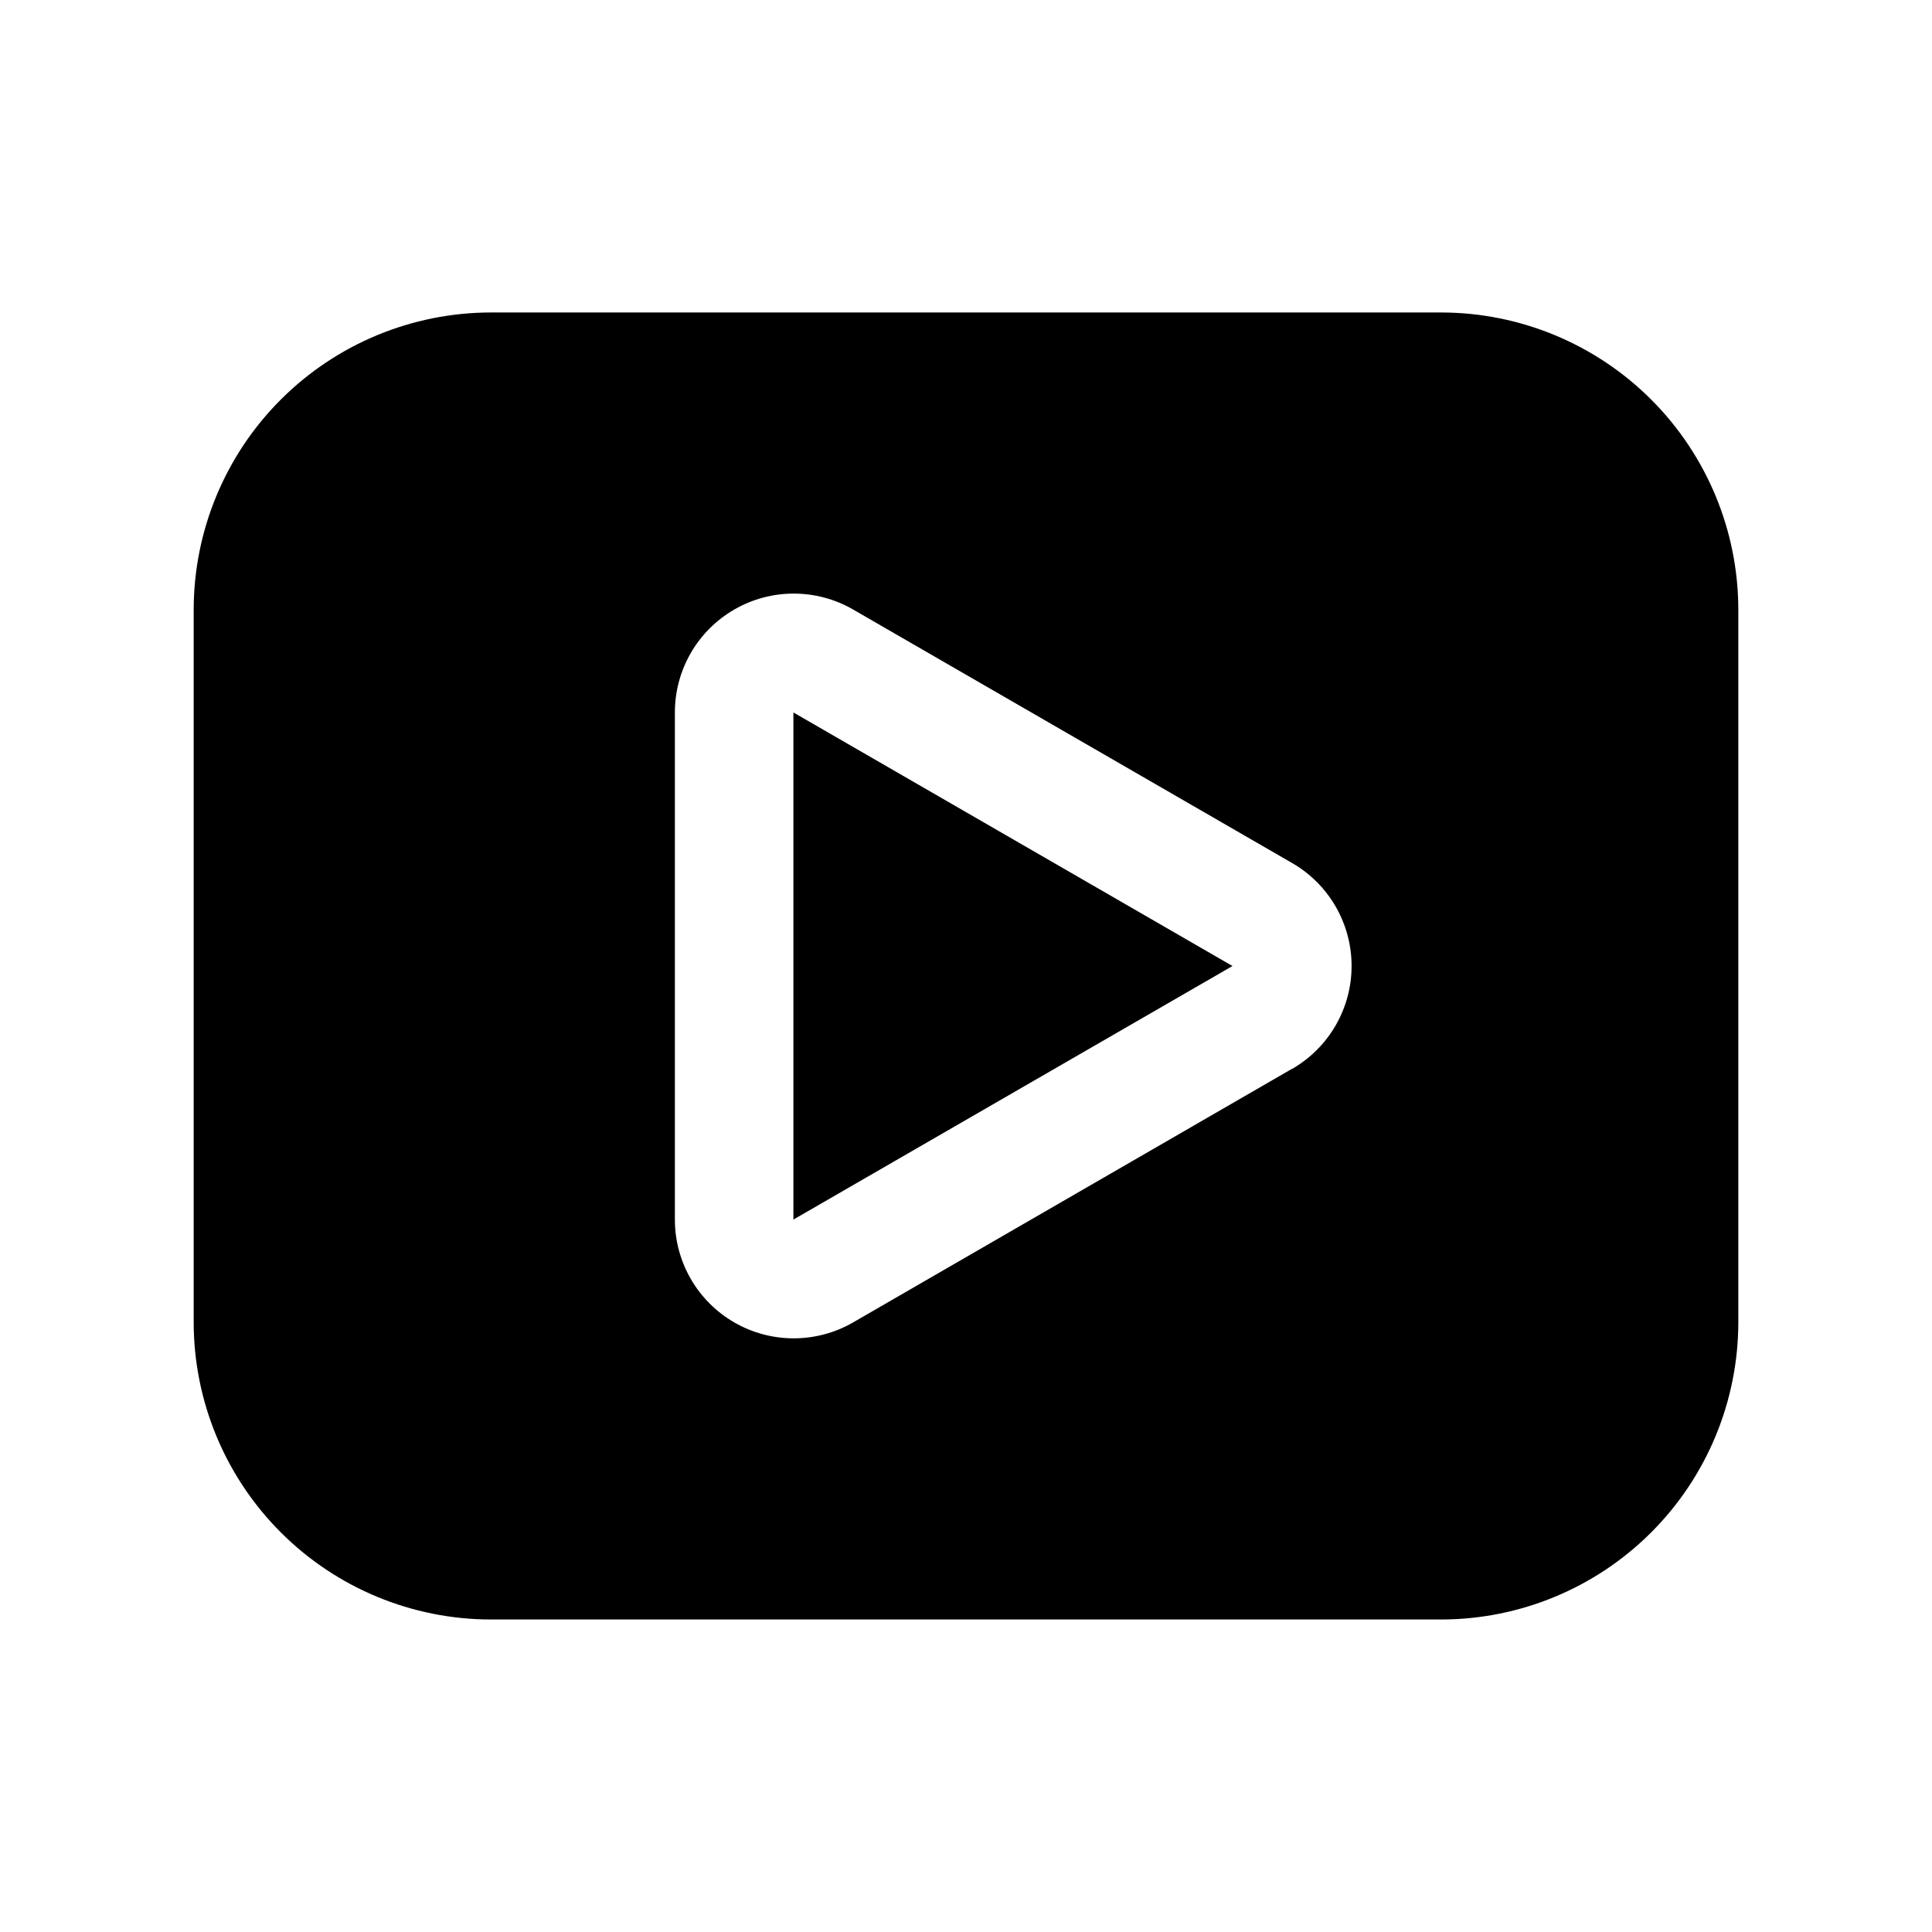
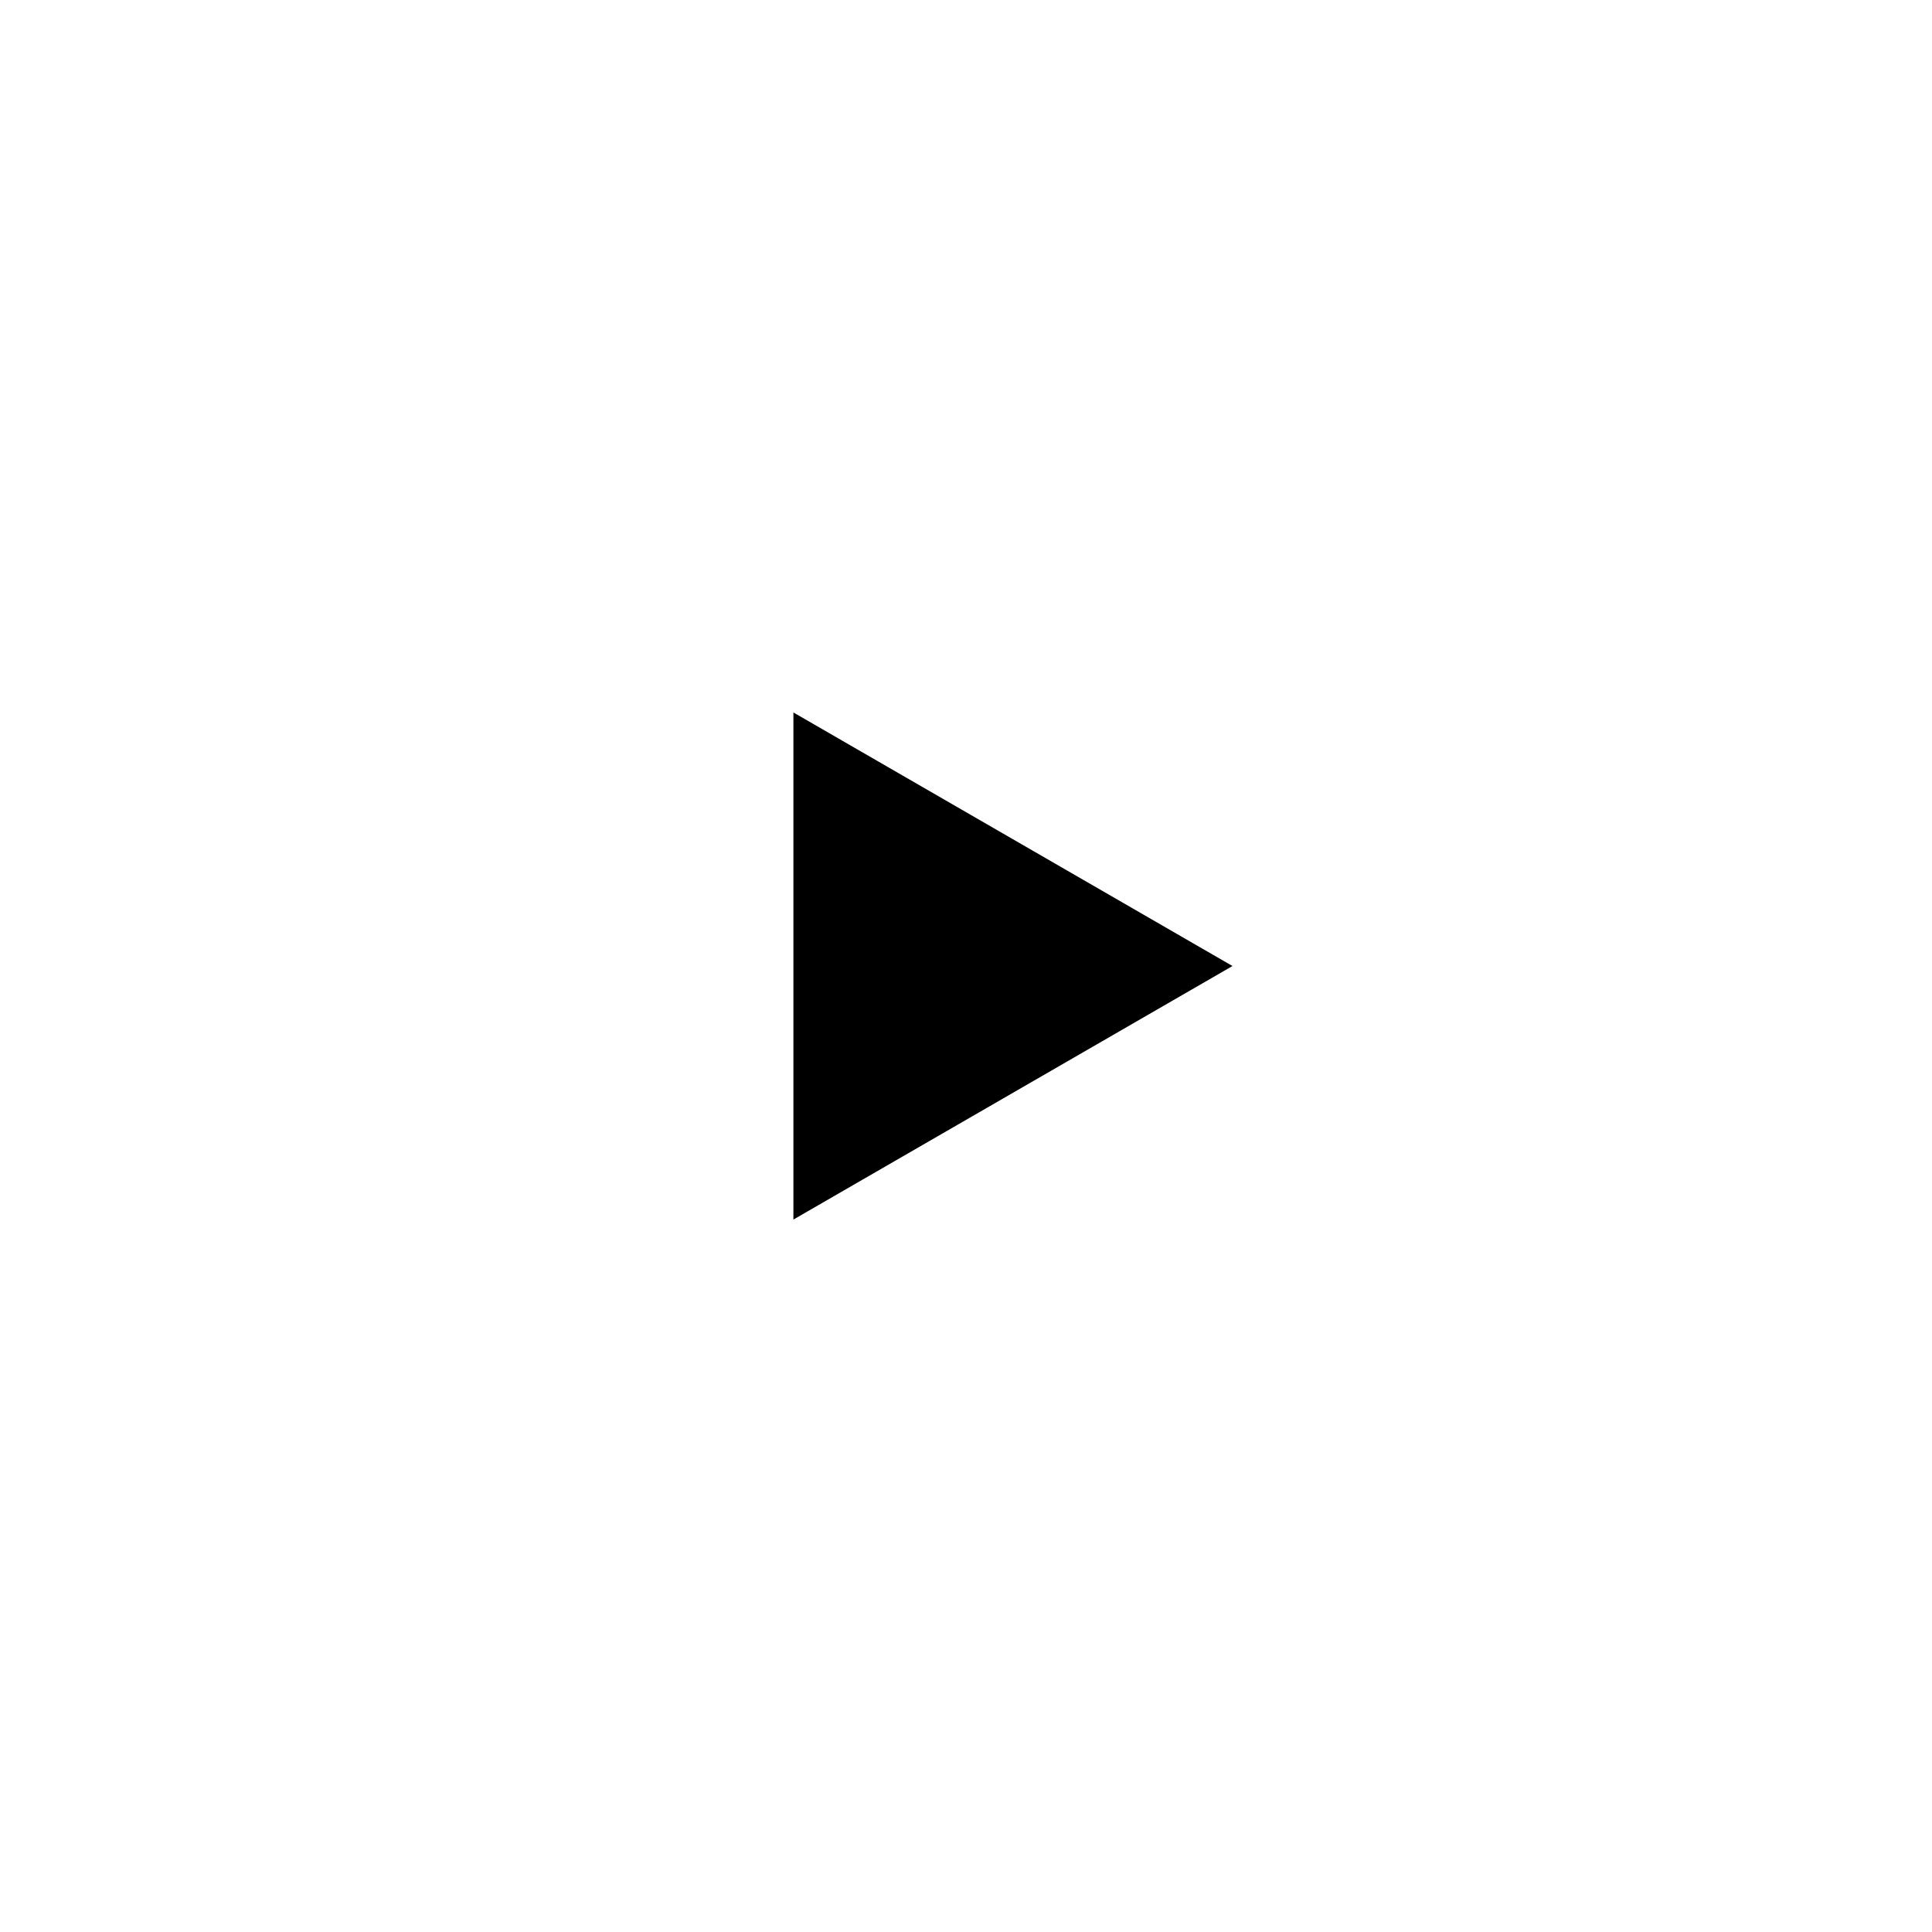
<svg xmlns="http://www.w3.org/2000/svg" fill="#000000" width="800px" height="800px" version="1.1" viewBox="144 144 512 512">
  <g>
    <path d="m354.26 467.2 116.36-67.195-116.36-67.195z" />
-     <path d="m525.95 226.81h-251.9c-20.871 0.027-40.879 8.328-55.637 23.086-14.758 14.758-23.059 34.766-23.086 55.637v188.93c0.027 20.871 8.328 40.879 23.086 55.637 14.758 14.758 34.766 23.059 55.637 23.086h251.9c20.871-0.027 40.879-8.328 55.637-23.086 14.758-14.758 23.059-34.766 23.086-55.637v-188.93c-0.027-20.871-8.328-40.879-23.086-55.637-14.758-14.758-34.766-23.059-55.637-23.086zm-39.578 200.45-116.29 67.195c-9.742 5.625-21.746 5.625-31.488 0.004-9.742-5.625-15.746-16.02-15.746-27.27v-134.39c0-11.25 6.004-21.645 15.746-27.27 9.742-5.625 21.746-5.625 31.488 0l116.36 67.195c9.742 5.625 15.742 16.02 15.742 27.27 0 11.246-6 21.641-15.742 27.266z" />
  </g>
</svg>